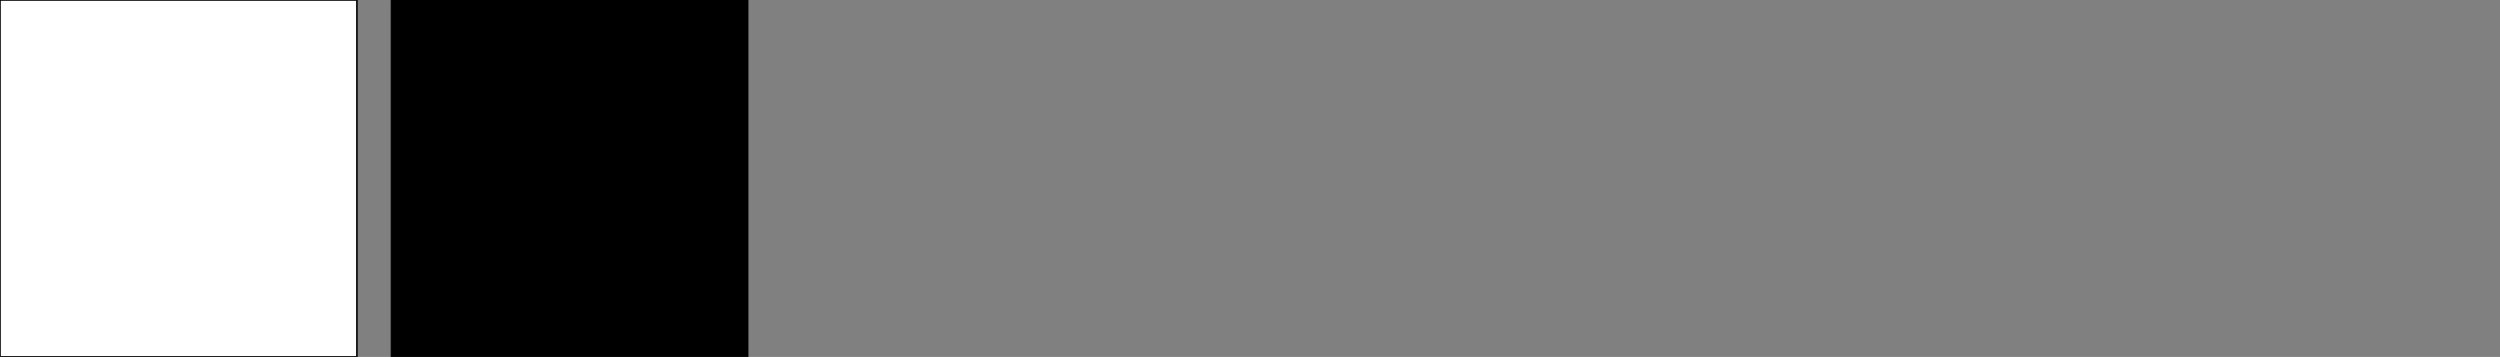
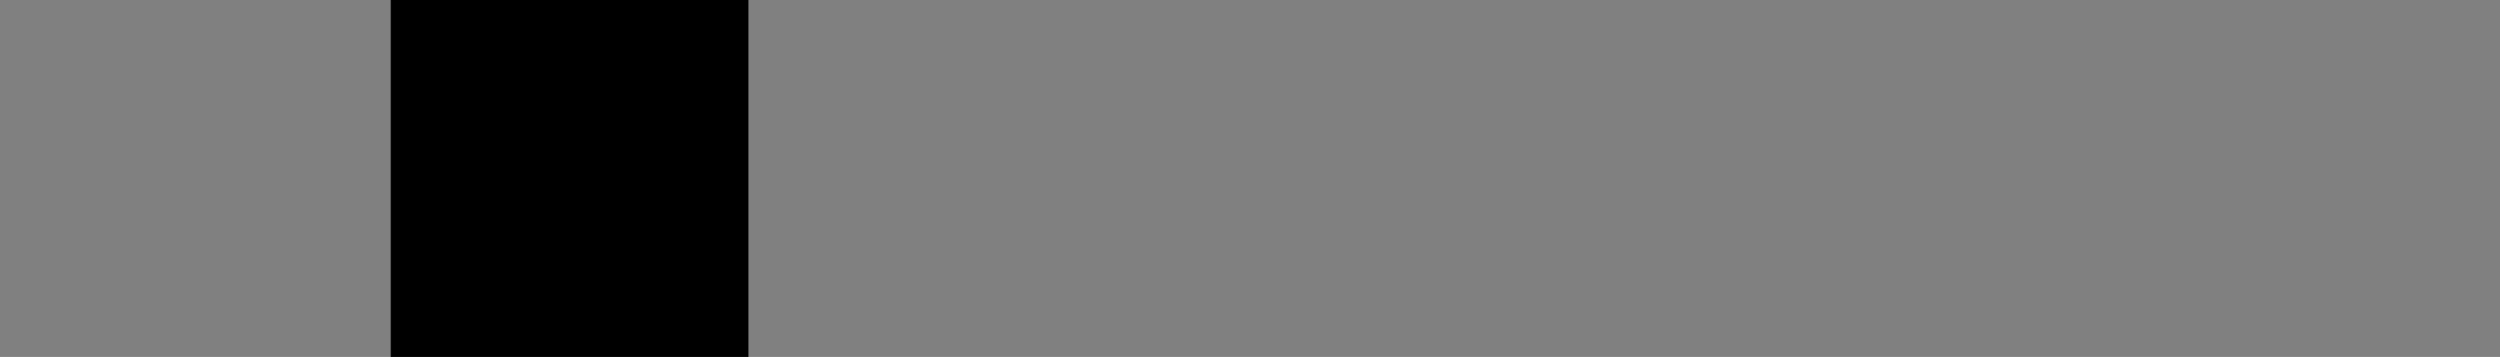
<svg xmlns="http://www.w3.org/2000/svg" viewBox="0 0 3107.9 443.7">
  <rect x="0" y="0" width="3107.9" height="443.7" fill="#808080" stroke="none" />
  <defs>
    <style>.a{fill:#fff;stroke-width:2px;}.a,.b{stroke:#000;stroke-miterlimit:10;}</style>
  </defs>
-   <rect class="a" width="443.7" height="443.68" />
  <rect class="b" x="486.2" width="443.7" height="443.68" />
</svg>